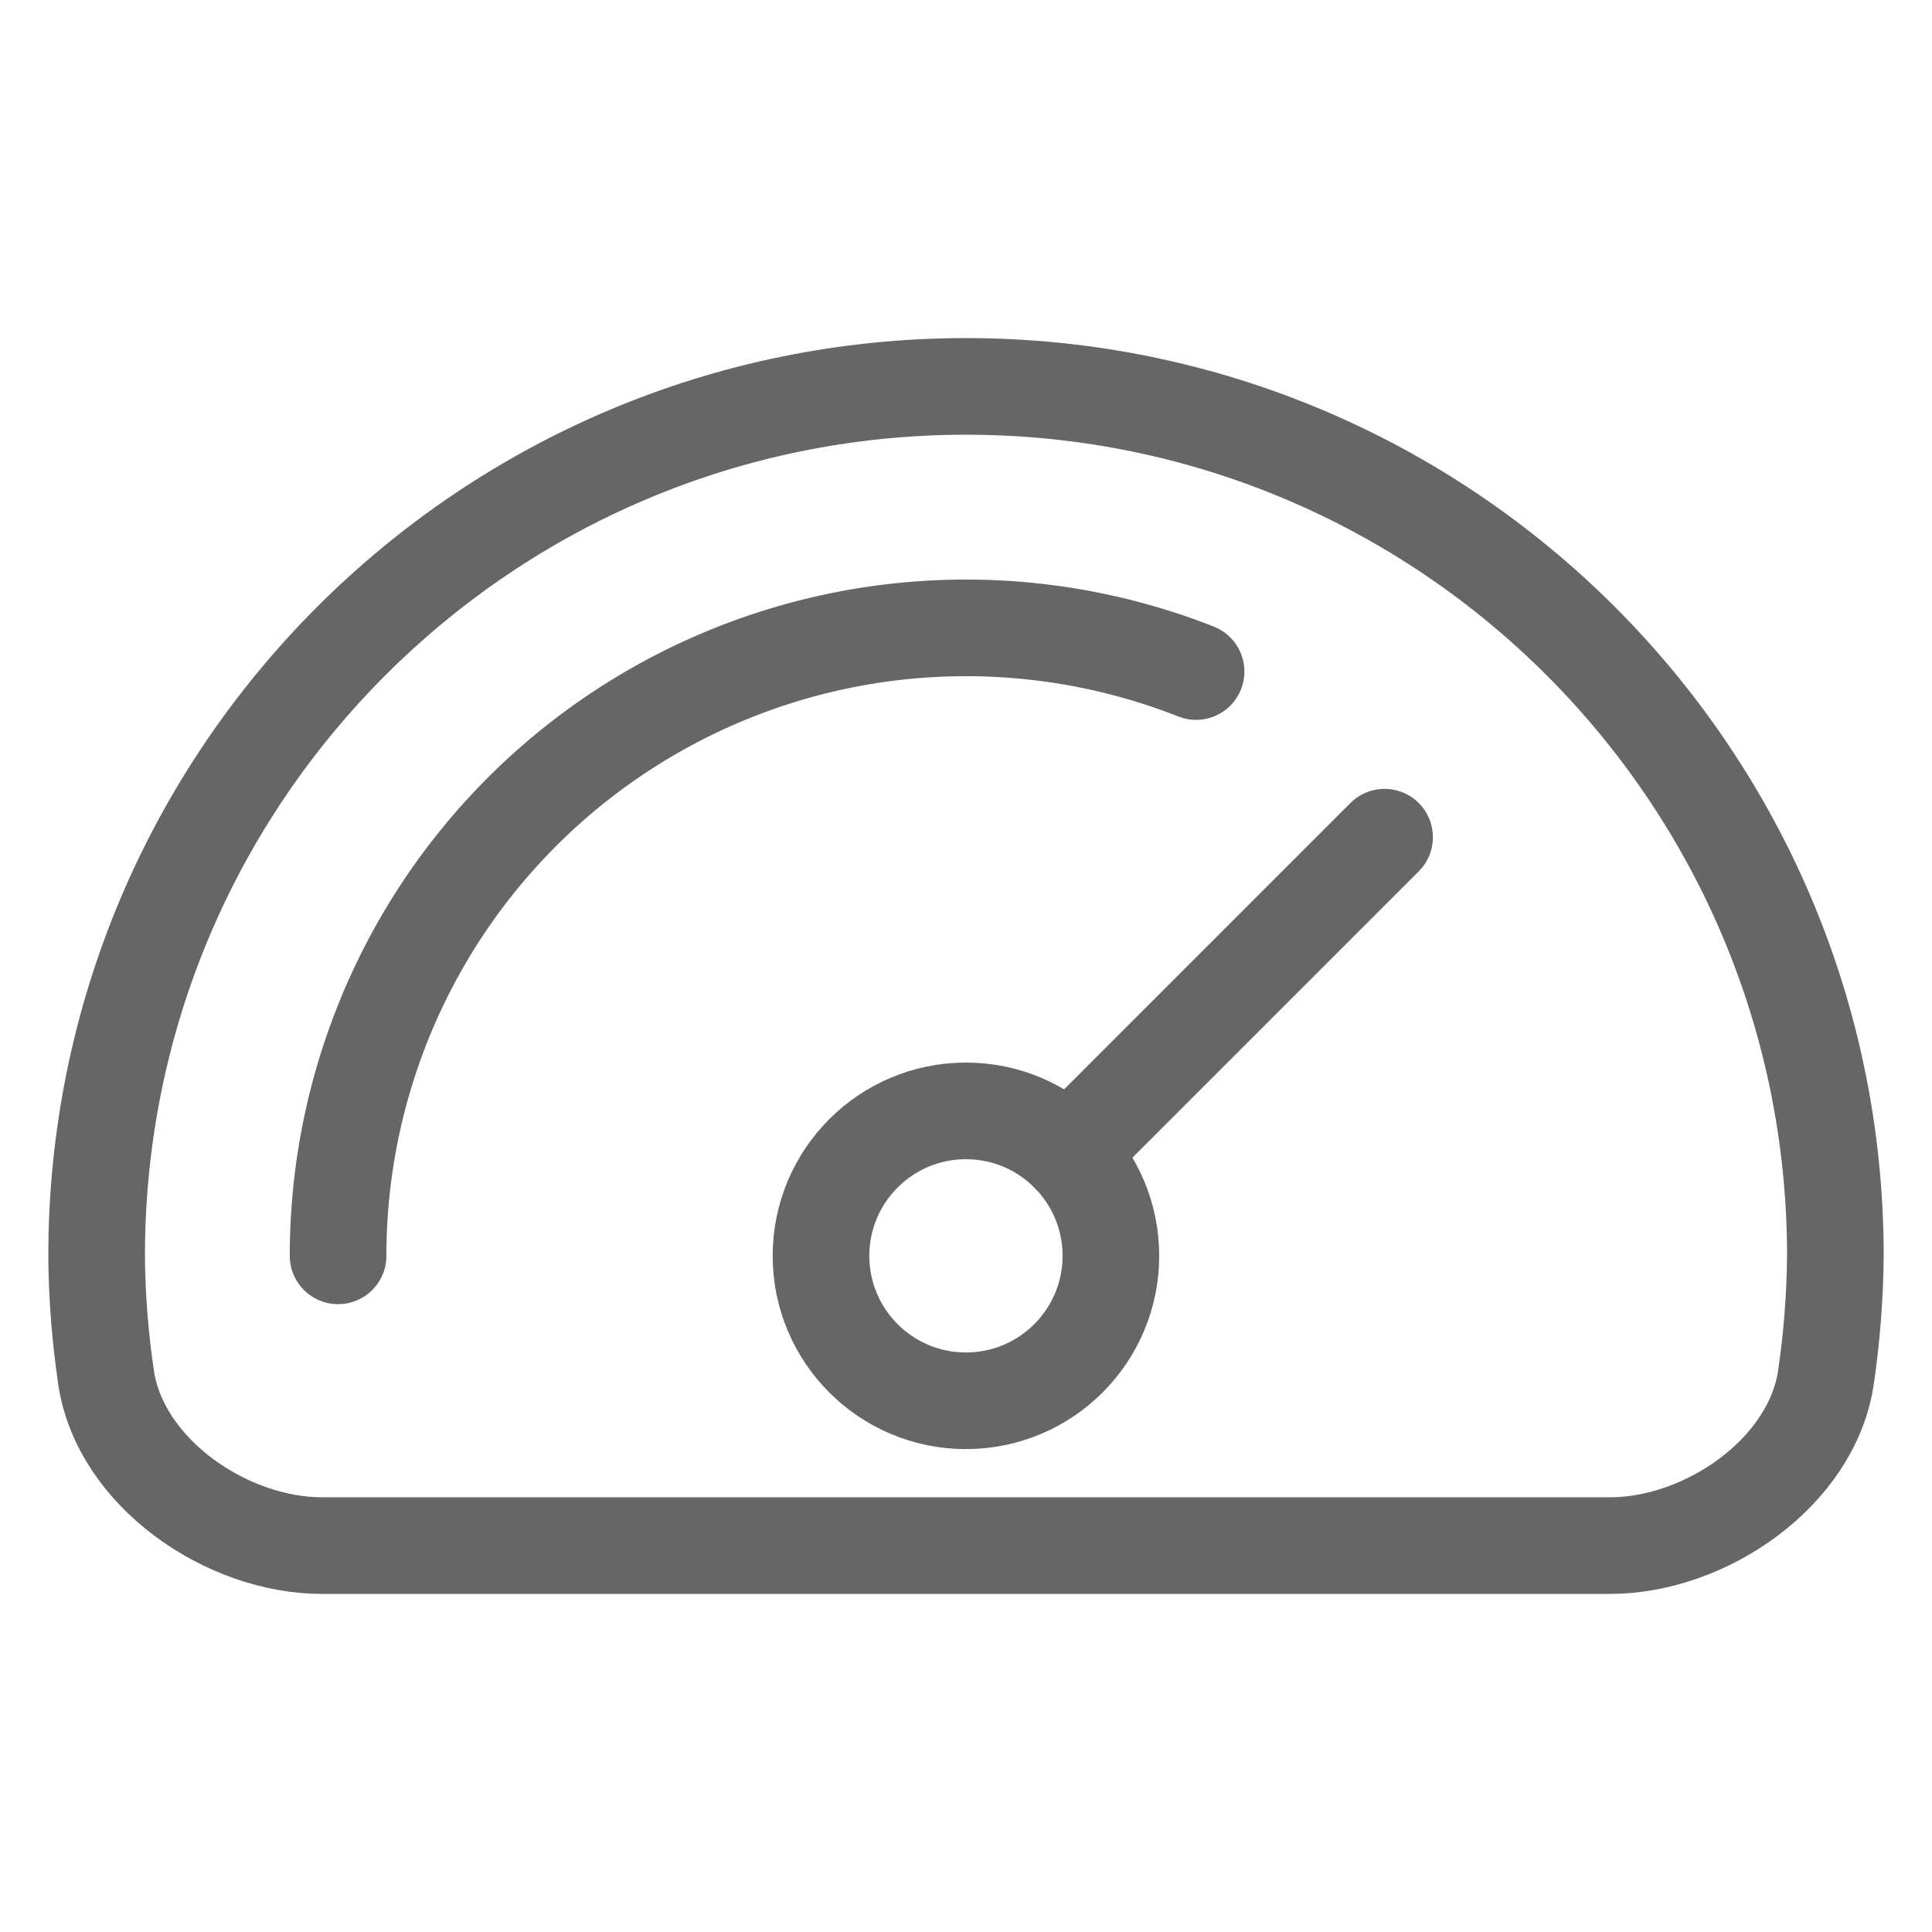
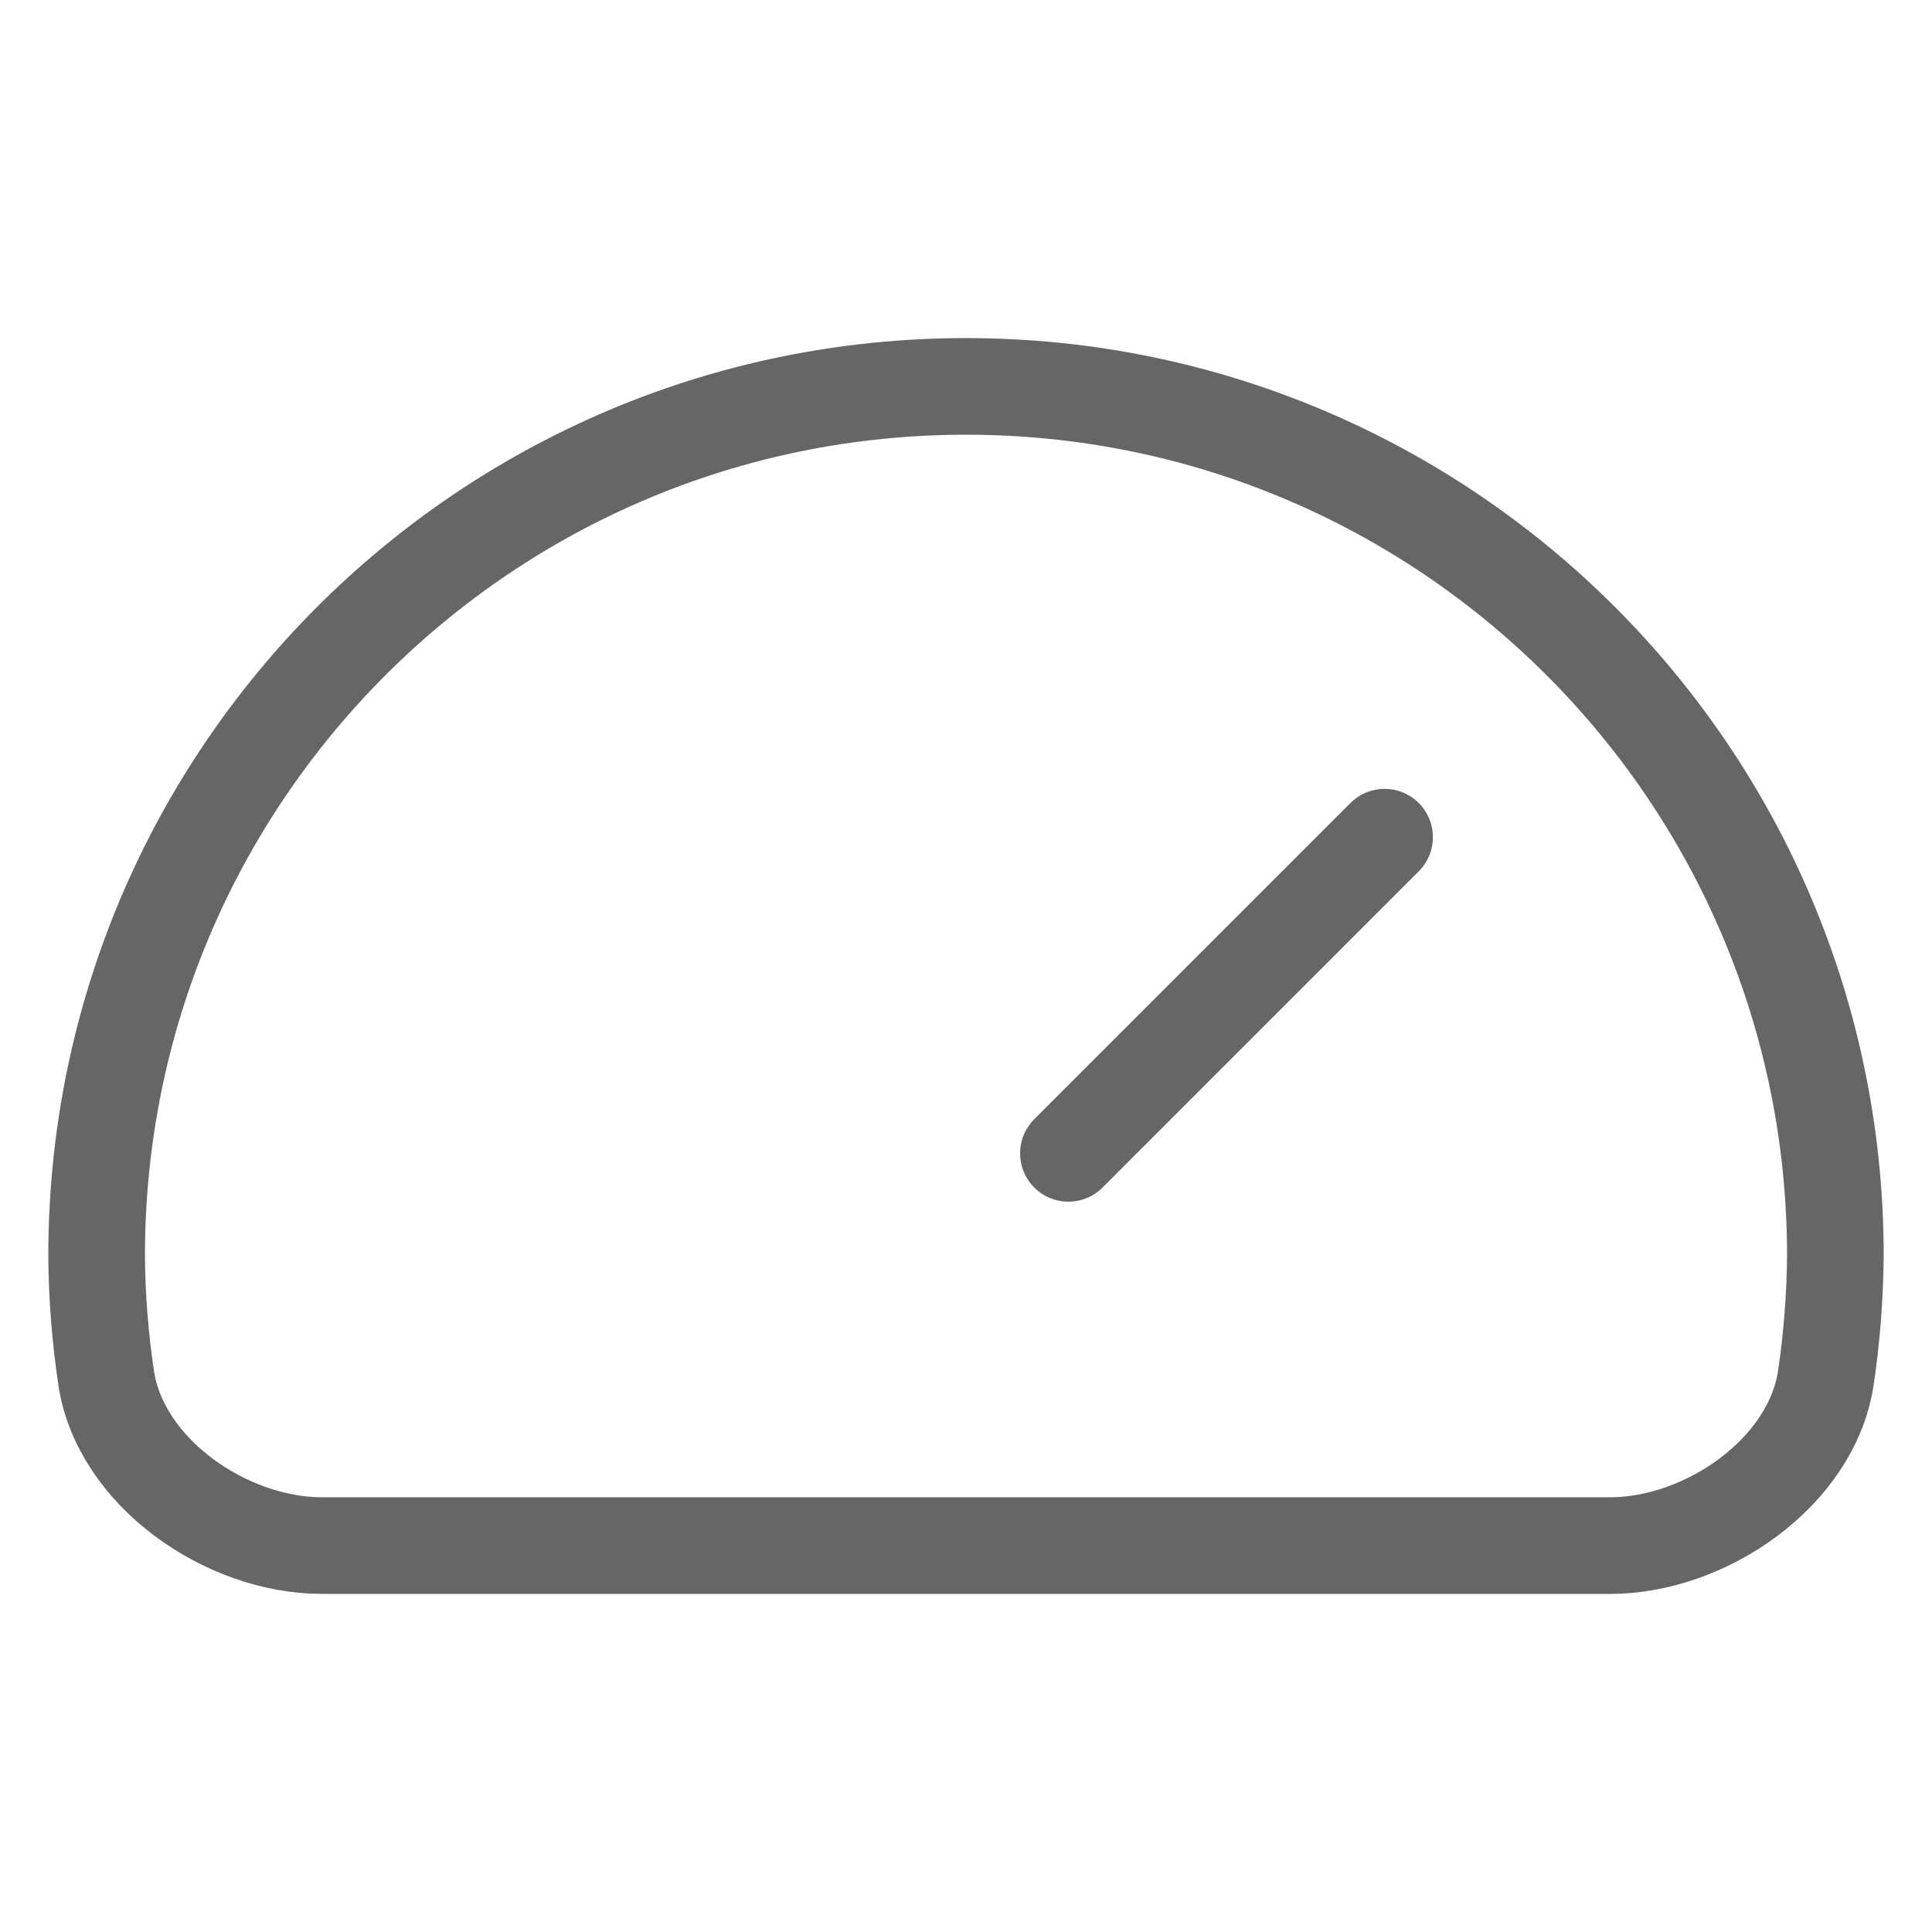
<svg xmlns="http://www.w3.org/2000/svg" xmlns:ns1="http://www.inkscape.org/namespaces/inkscape" xmlns:ns2="http://sodipodi.sourceforge.net/DTD/sodipodi-0.dtd" width="60" height="60" viewBox="0 0 15.875 15.875" version="1.1" id="svg1" xml:space="preserve" ns1:version="1.3.2 (091e20e, 2023-11-25)" ns2:docname="speed.svg">
  <ns2:namedview id="namedview1" pagecolor="#ffffff" bordercolor="#666666" borderopacity="1.0" ns1:showpageshadow="2" ns1:pageopacity="0.0" ns1:pagecheckerboard="0" ns1:deskcolor="#d1d1d1" ns1:document-units="px" showgrid="true" ns1:zoom="5.1447437" ns1:cx="19.242941" ns1:cy="49.662338" ns1:window-width="1440" ns1:window-height="900" ns1:window-x="0" ns1:window-y="180" ns1:window-maximized="0" ns1:current-layer="layer1">
    <ns1:grid id="grid1" units="px" originx="0" originy="0" spacingx="0.265" spacingy="0.265" empcolor="#d700e5" empopacity="0.302" color="#0099e5" opacity="0.149" empspacing="6" dotted="false" gridanglex="30" gridanglez="30" visible="true" />
  </ns2:namedview>
  <defs id="defs1">
    <ns1:path-effect effect="fillet_chamfer" id="path-effect5" is_visible="true" lpeversion="1" nodesatellites_param="F,0,0,1,0,0,0,1 @ F,0,0,1,0,0,0,1 @ F,0,0,1,0,1.425,0,1 @ F,0,0,1,0,1.425,0,1 @ F,0,0,1,0,0,0,1" radius="0" unit="px" method="auto" mode="F" chamfer_steps="1" flexible="false" use_knot_distance="true" apply_no_radius="true" apply_with_radius="true" only_selected="false" hide_knots="false" />
    <ns1:path-effect effect="fillet_chamfer" id="path-effect4" is_visible="true" lpeversion="1" nodesatellites_param="F,0,0,1,0,0,0,1 @ F,0,0,1,0,0,0,1" radius="0" unit="px" method="auto" mode="F" chamfer_steps="1" flexible="false" use_knot_distance="true" apply_no_radius="true" apply_with_radius="true" only_selected="false" hide_knots="false" />
  </defs>
  <g ns1:label="Layer 1" ns1:groupmode="layer" id="layer1">
    <g id="g6" style="stroke-width:0.794;stroke-dasharray:none;stroke:#666666;stroke-opacity:1">
-       <path style="fill:none;stroke:#666666;stroke-width:0.794;stroke-linecap:round;stroke-linejoin:round;stroke-dasharray:none;stroke-opacity:1" id="path3" ns2:type="arc" ns2:cx="7.9375" ns2:cy="10.318749" ns2:rx="5.1593752" ns2:ry="5.1593752" ns2:start="3.1415927" ns2:end="5.0876348" ns2:open="true" ns2:arc-type="arc" d="M 2.778,10.319 A 5.159,5.159 0 0 1 5.034,6.054 5.159,5.159 0 0 1 9.828,5.518" />
      <path id="path4" style="fill:none;stroke:#666666;stroke-width:0.794;stroke-linecap:round;stroke-linejoin:round;stroke-dasharray:none;stroke-opacity:1" d="m 7.938,3.175 c -3.945,-2e-7 -7.144,3.198 -7.144,7.144 0.002,0.336 0.029,0.671 0.078,1.002 C 0.988,12.098 1.859,12.7 2.646,12.7 H 13.229 c 0.787,0 1.658,-0.602 1.774,-1.379 0.049,-0.331 0.075,-0.666 0.078,-1.002 0,-3.945 -3.198,-7.144 -7.144,-7.144 z" ns2:nodetypes="sccccs" ns1:path-effect="#path-effect5" ns1:original-d="m 7.9375,3.175 c -3.9453842,-2e-7 -7.14375017,3.1983658 -7.14375,7.14375 0.00587,0.812245 0.15022193,1.617539 0.4268473,2.38125 H 14.654403 c 0.276625,-0.763711 0.420977,-1.569005 0.426847,-2.38125 0,-3.9453842 -3.198366,-7.1437502 -7.14375,-7.14375 z" />
-       <circle style="fill:none;stroke:#666666;stroke-width:0.794;stroke-linecap:round;stroke-linejoin:round;stroke-dasharray:none;stroke-opacity:1" id="path5" cx="7.937" cy="10.319" r="1.191" />
      <path style="fill:none;stroke:#666666;stroke-width:0.794;stroke-linecap:round;stroke-linejoin:round;stroke-dasharray:none;stroke-opacity:1" d="M 8.779,9.477 11.377,6.879" id="path6" ns2:nodetypes="cc" />
    </g>
  </g>
</svg>